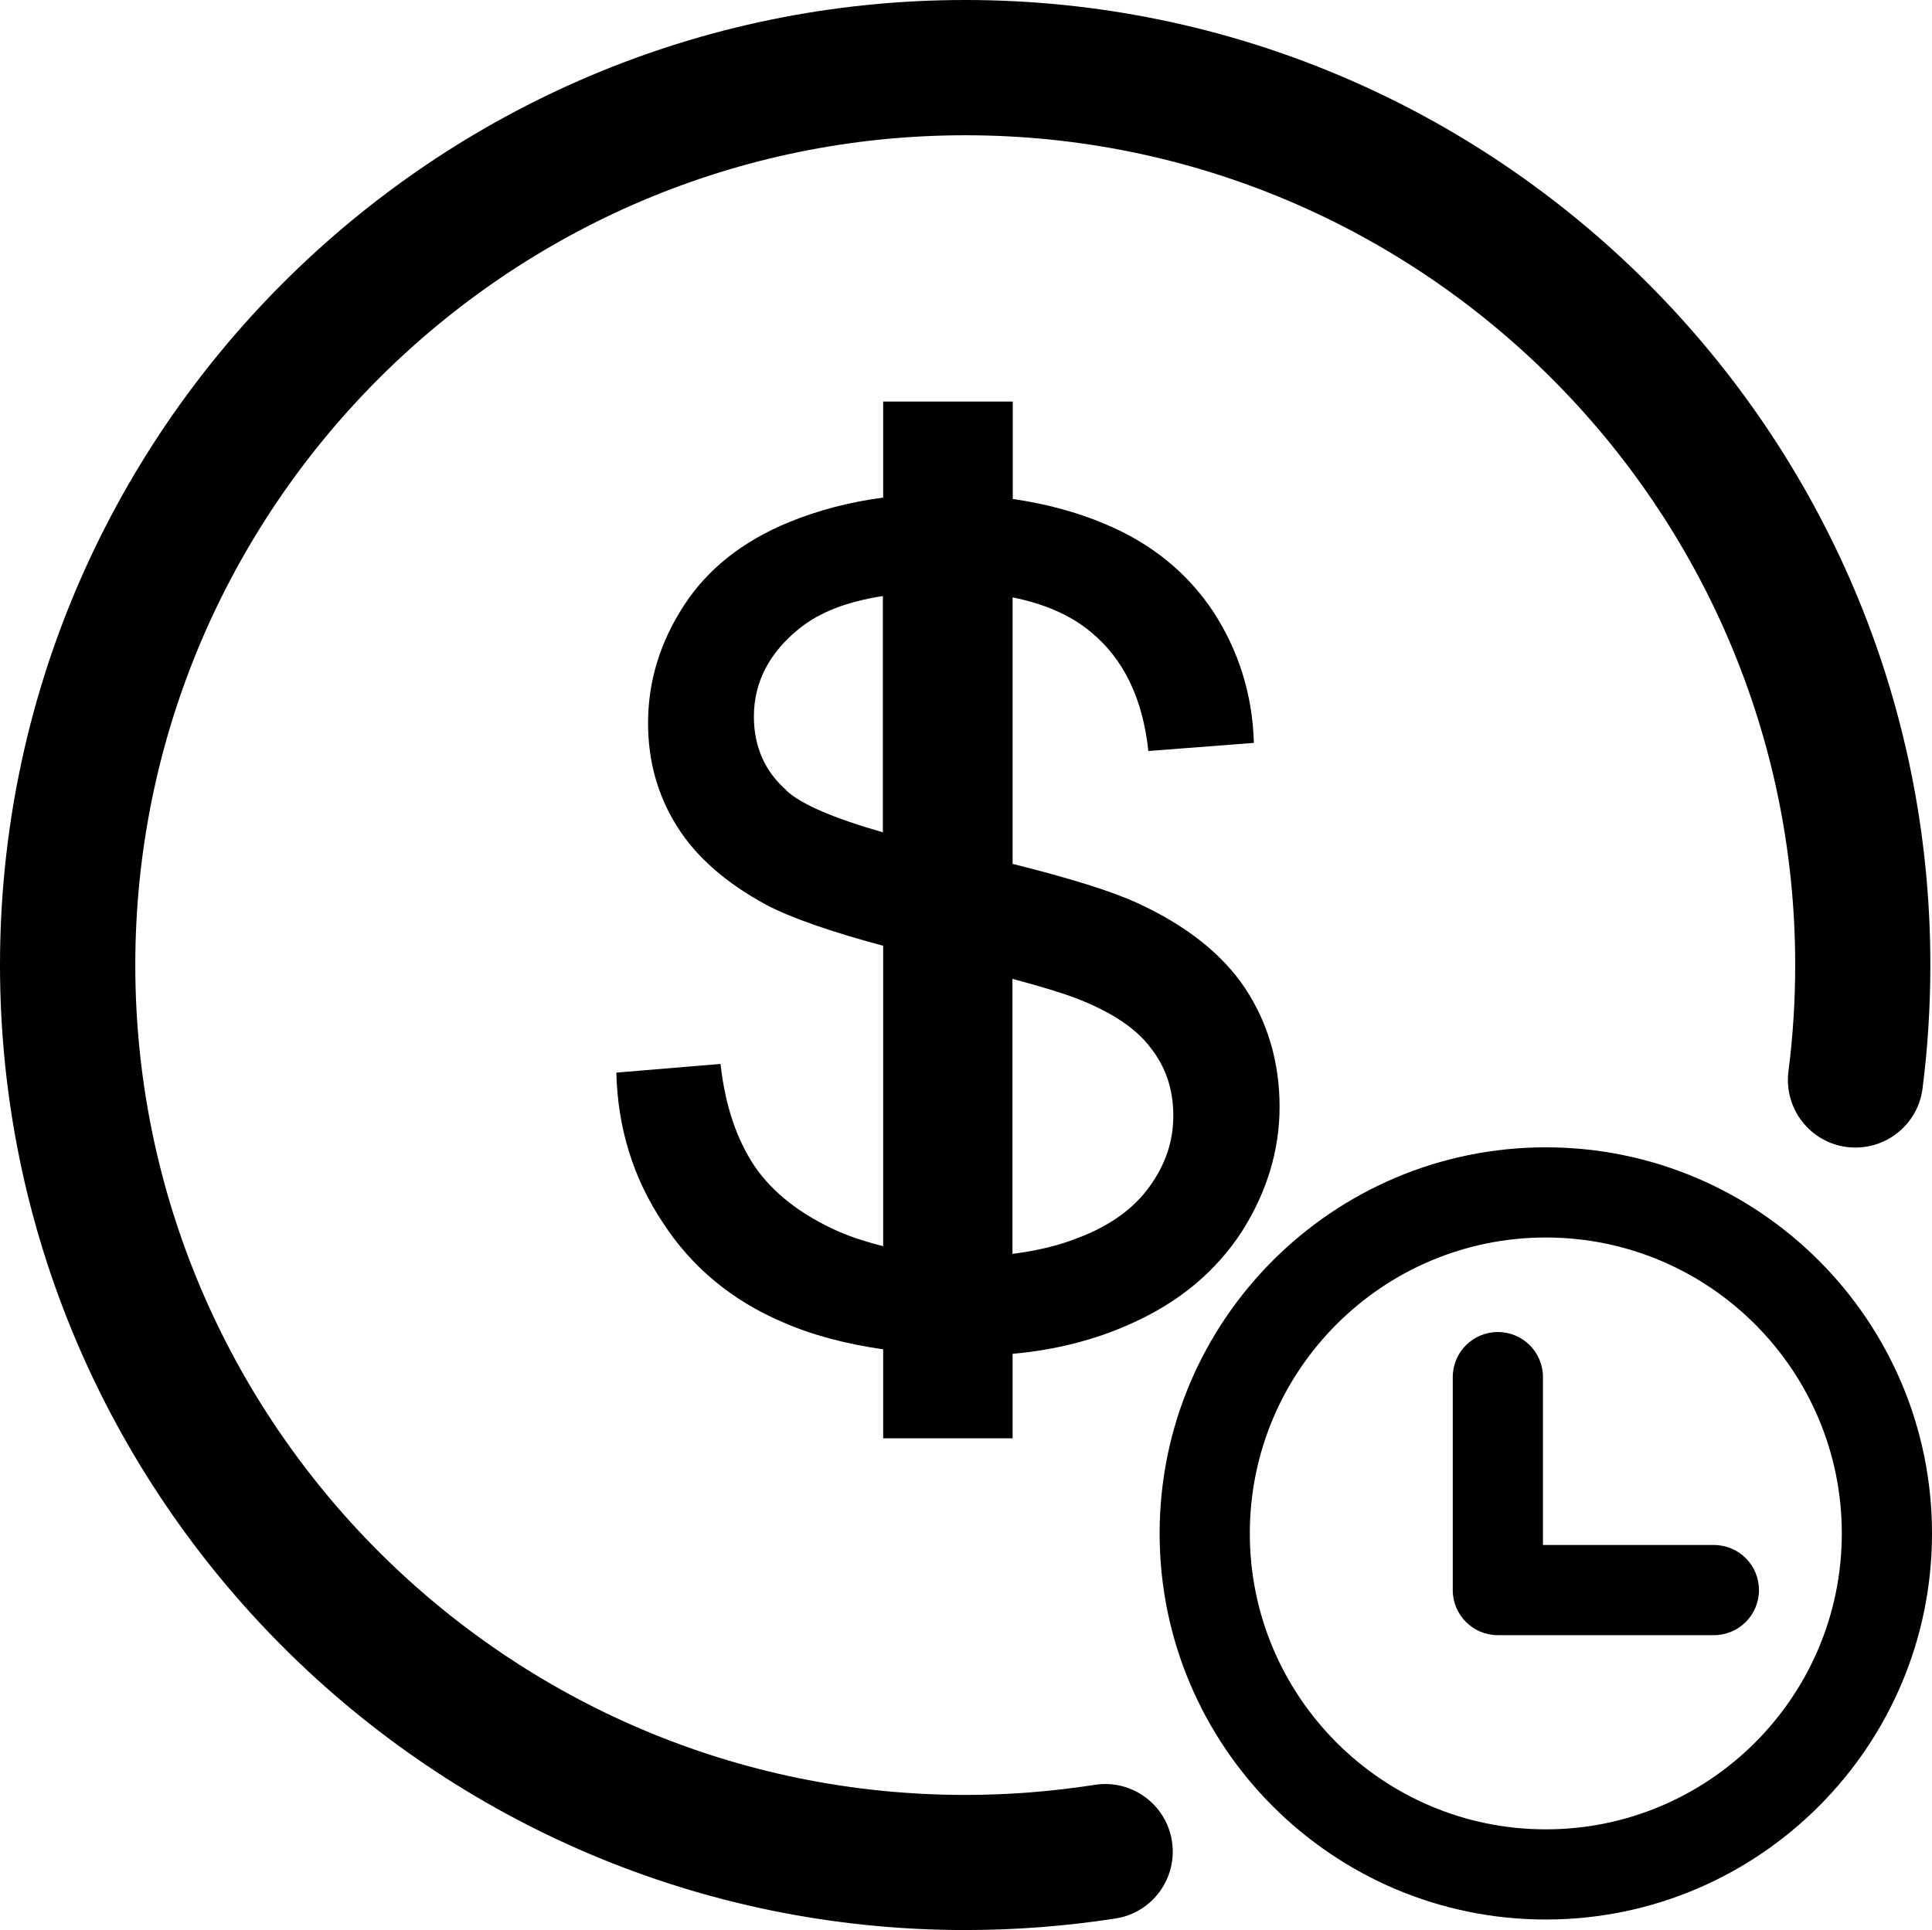
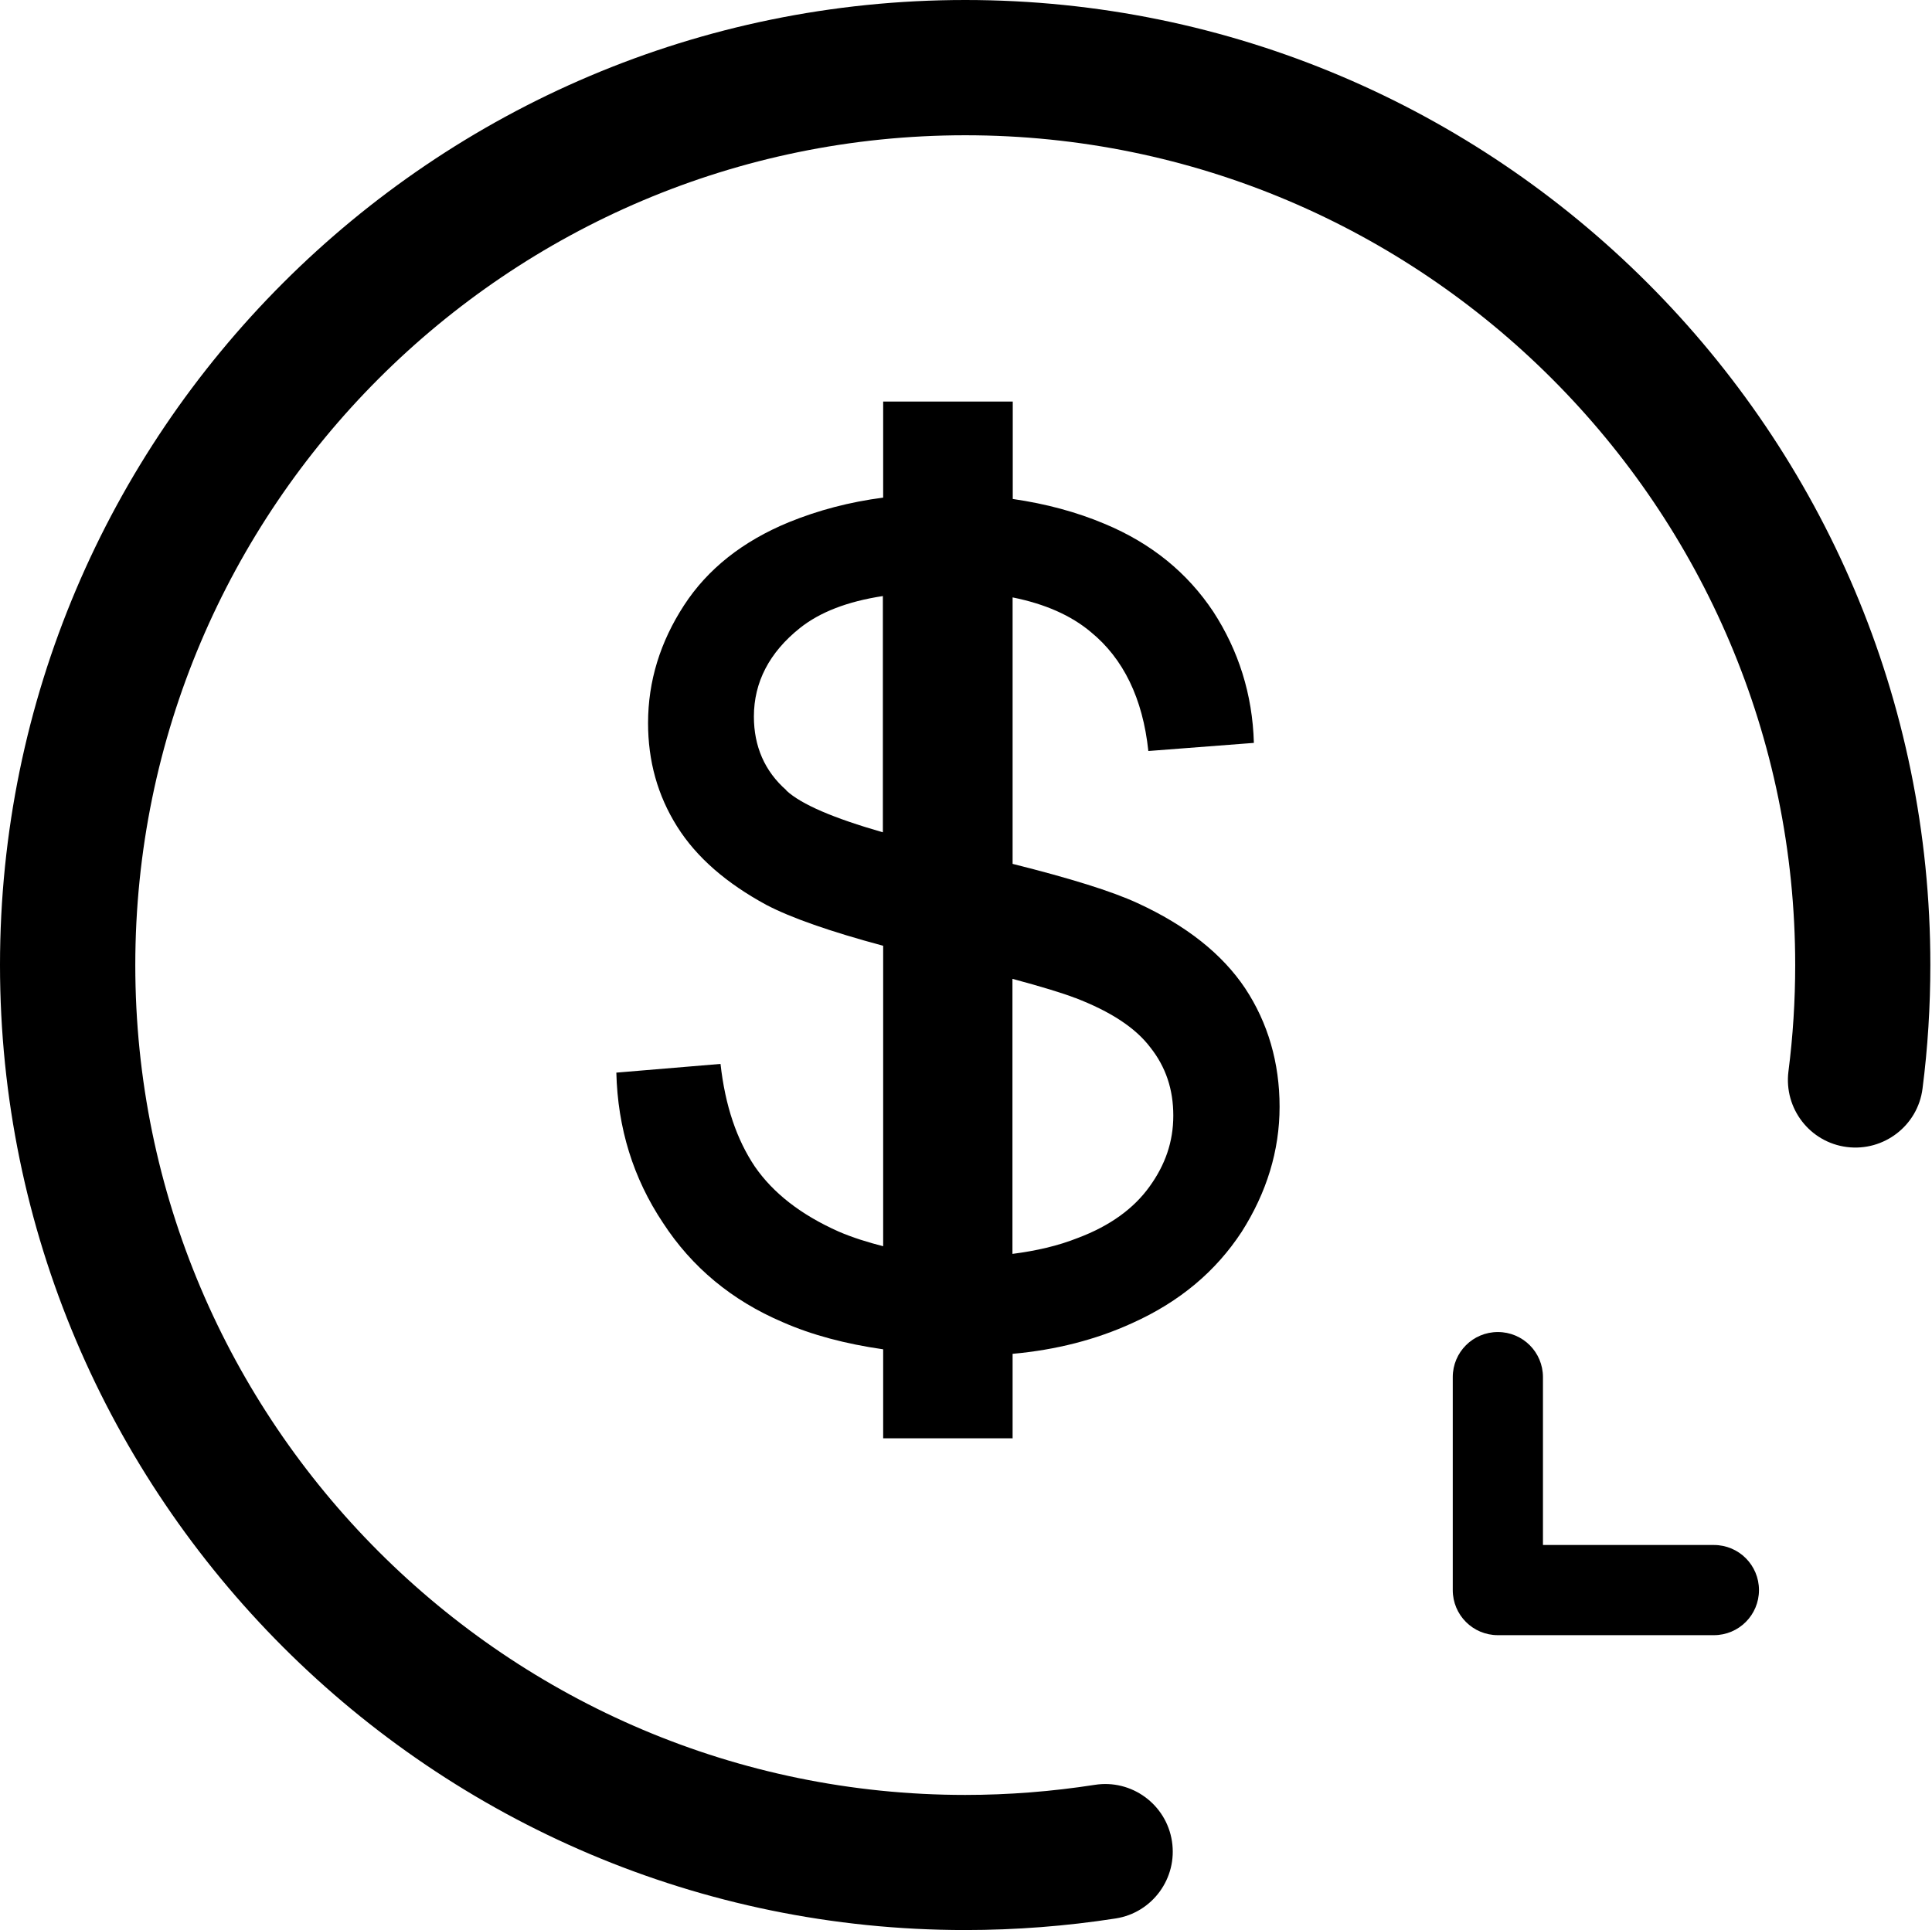
<svg xmlns="http://www.w3.org/2000/svg" viewBox="0 0 128.52 128.43" data-name="图层 2" id="_图层_2">
  <defs>
    <style>
      .cls-1 {
        fill: #000;
        stroke-width: 0px;
      }
    </style>
  </defs>
  <g data-name="图层 1" id="_图层_1-2">
    <g>
-       <path d="M102.83,76.34c-14.17,0-25.69,11.52-25.69,25.69s11.52,25.69,25.69,25.69,25.69-11.52,25.69-25.69-11.52-25.69-25.69-25.69ZM102.83,121.72c-10.86,0-19.69-8.83-19.69-19.69s8.83-19.69,19.69-19.69,19.69,8.83,19.69,19.69-8.83,19.69-19.69,19.69Z" class="cls-1" />
      <path d="M72.82,118.76c-2.83.44-5.72.67-8.61.67-30.44,0-55.21-24.77-55.21-55.21S33.77,9,64.21,9s55.21,24.77,55.21,55.21c0,2.37-.15,4.75-.45,7.08-.31,2.47,1.43,4.72,3.89,5.03,2.46.31,4.72-1.43,5.03-3.89.35-2.71.52-5.48.52-8.22C128.43,28.81,99.62,0,64.21,0S0,28.81,0,64.21s28.81,64.21,64.21,64.21c3.35,0,6.72-.26,10-.77,2.46-.38,4.13-2.69,3.75-5.14-.38-2.46-2.69-4.14-5.14-3.75Z" class="cls-1" />
      <path d="M114.01,102.8h-11.37v-11.17c0-1.66-1.34-3-3-3s-3,1.34-3,3v14.17c0,1.66,1.34,3,3,3h14.37c1.66,0,3-1.34,3-3s-1.34-3-3-3Z" class="cls-1" />
      <path d="M67.36,95.72v-5.64c2.89-.26,5.54-.94,7.95-2.04,3.2-1.44,5.58-3.47,7.29-6.08,1.66-2.61,2.52-5.4,2.52-8.32s-.77-5.58-2.29-7.88c-1.53-2.29-3.92-4.18-7.16-5.67-1.71-.79-4.48-1.65-8.31-2.61v-17.73c2.14.43,3.88,1.19,5.2,2.3,2.16,1.76,3.46,4.41,3.83,7.92l7.02-.54c-.09-3.24-1.03-6.16-2.7-8.73-1.71-2.57-4.09-4.54-7.24-5.85-1.85-.78-3.89-1.33-6.1-1.65v-6.48h-8.62v6.39c-2.23.29-4.32.84-6.28,1.64-3.06,1.26-5.4,3.11-6.97,5.53-1.58,2.43-2.39,5.04-2.39,7.83,0,2.52.63,4.81,1.93,6.88s3.29,3.78,5.94,5.22c1.64.86,4.24,1.77,7.77,2.72v19.99c-1.02-.26-2.02-.57-2.95-.97-2.52-1.12-4.36-2.56-5.58-4.32-1.21-1.8-1.98-4.05-2.29-6.84l-6.93.58h0c.09,3.69,1.12,7.02,3.1,9.99,1.93,2.97,4.59,5.17,7.96,6.61,1.95.86,4.19,1.45,6.69,1.81v5.92h8.62ZM71.53,66.4c2.34.9,4,1.98,4.99,3.29,1.03,1.3,1.53,2.79,1.53,4.54s-.54,3.28-1.58,4.72c-1.03,1.44-2.61,2.61-4.77,3.42-1.33.53-2.79.86-4.35,1.06v-18.3c1.94.52,3.34.95,4.17,1.27ZM52.31,52.58c-1.44-1.26-2.16-2.92-2.16-4.9,0-2.29,1.03-4.27,3.06-5.89,1.33-1.06,3.16-1.77,5.52-2.13v15.72c-3.28-.94-5.43-1.86-6.42-2.78Z" class="cls-1" />
    </g>
  </g>
</svg>